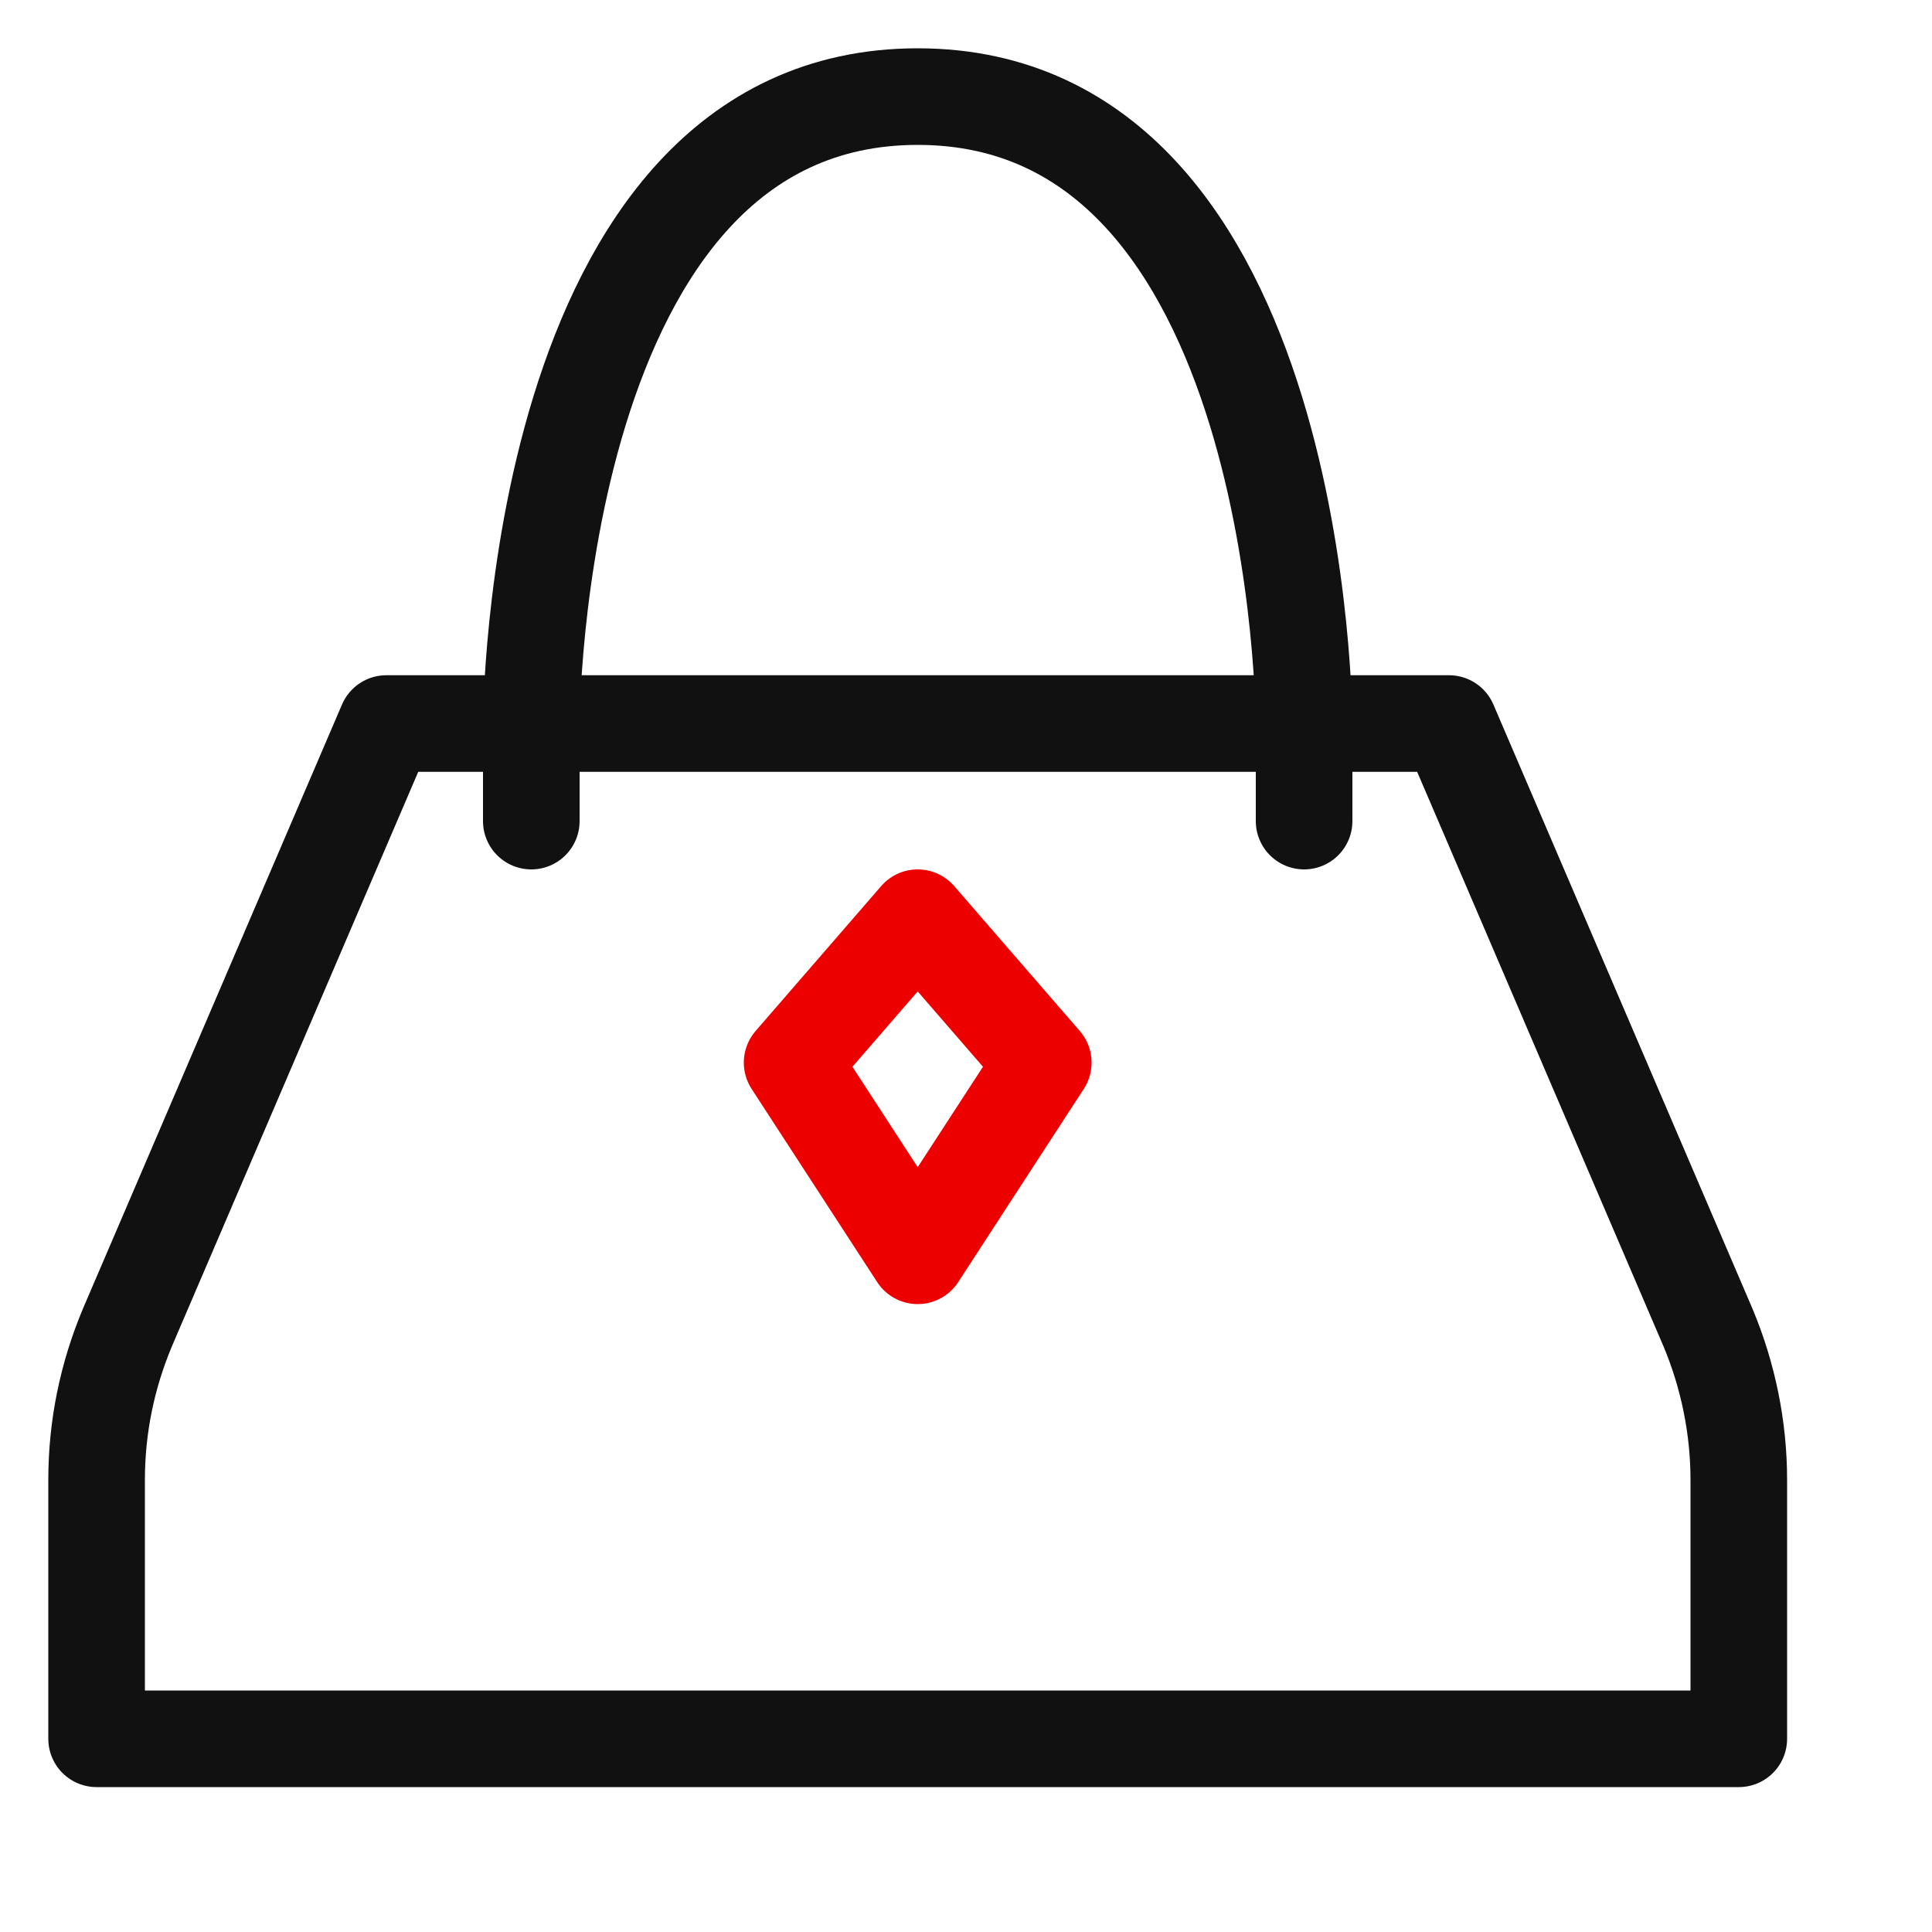
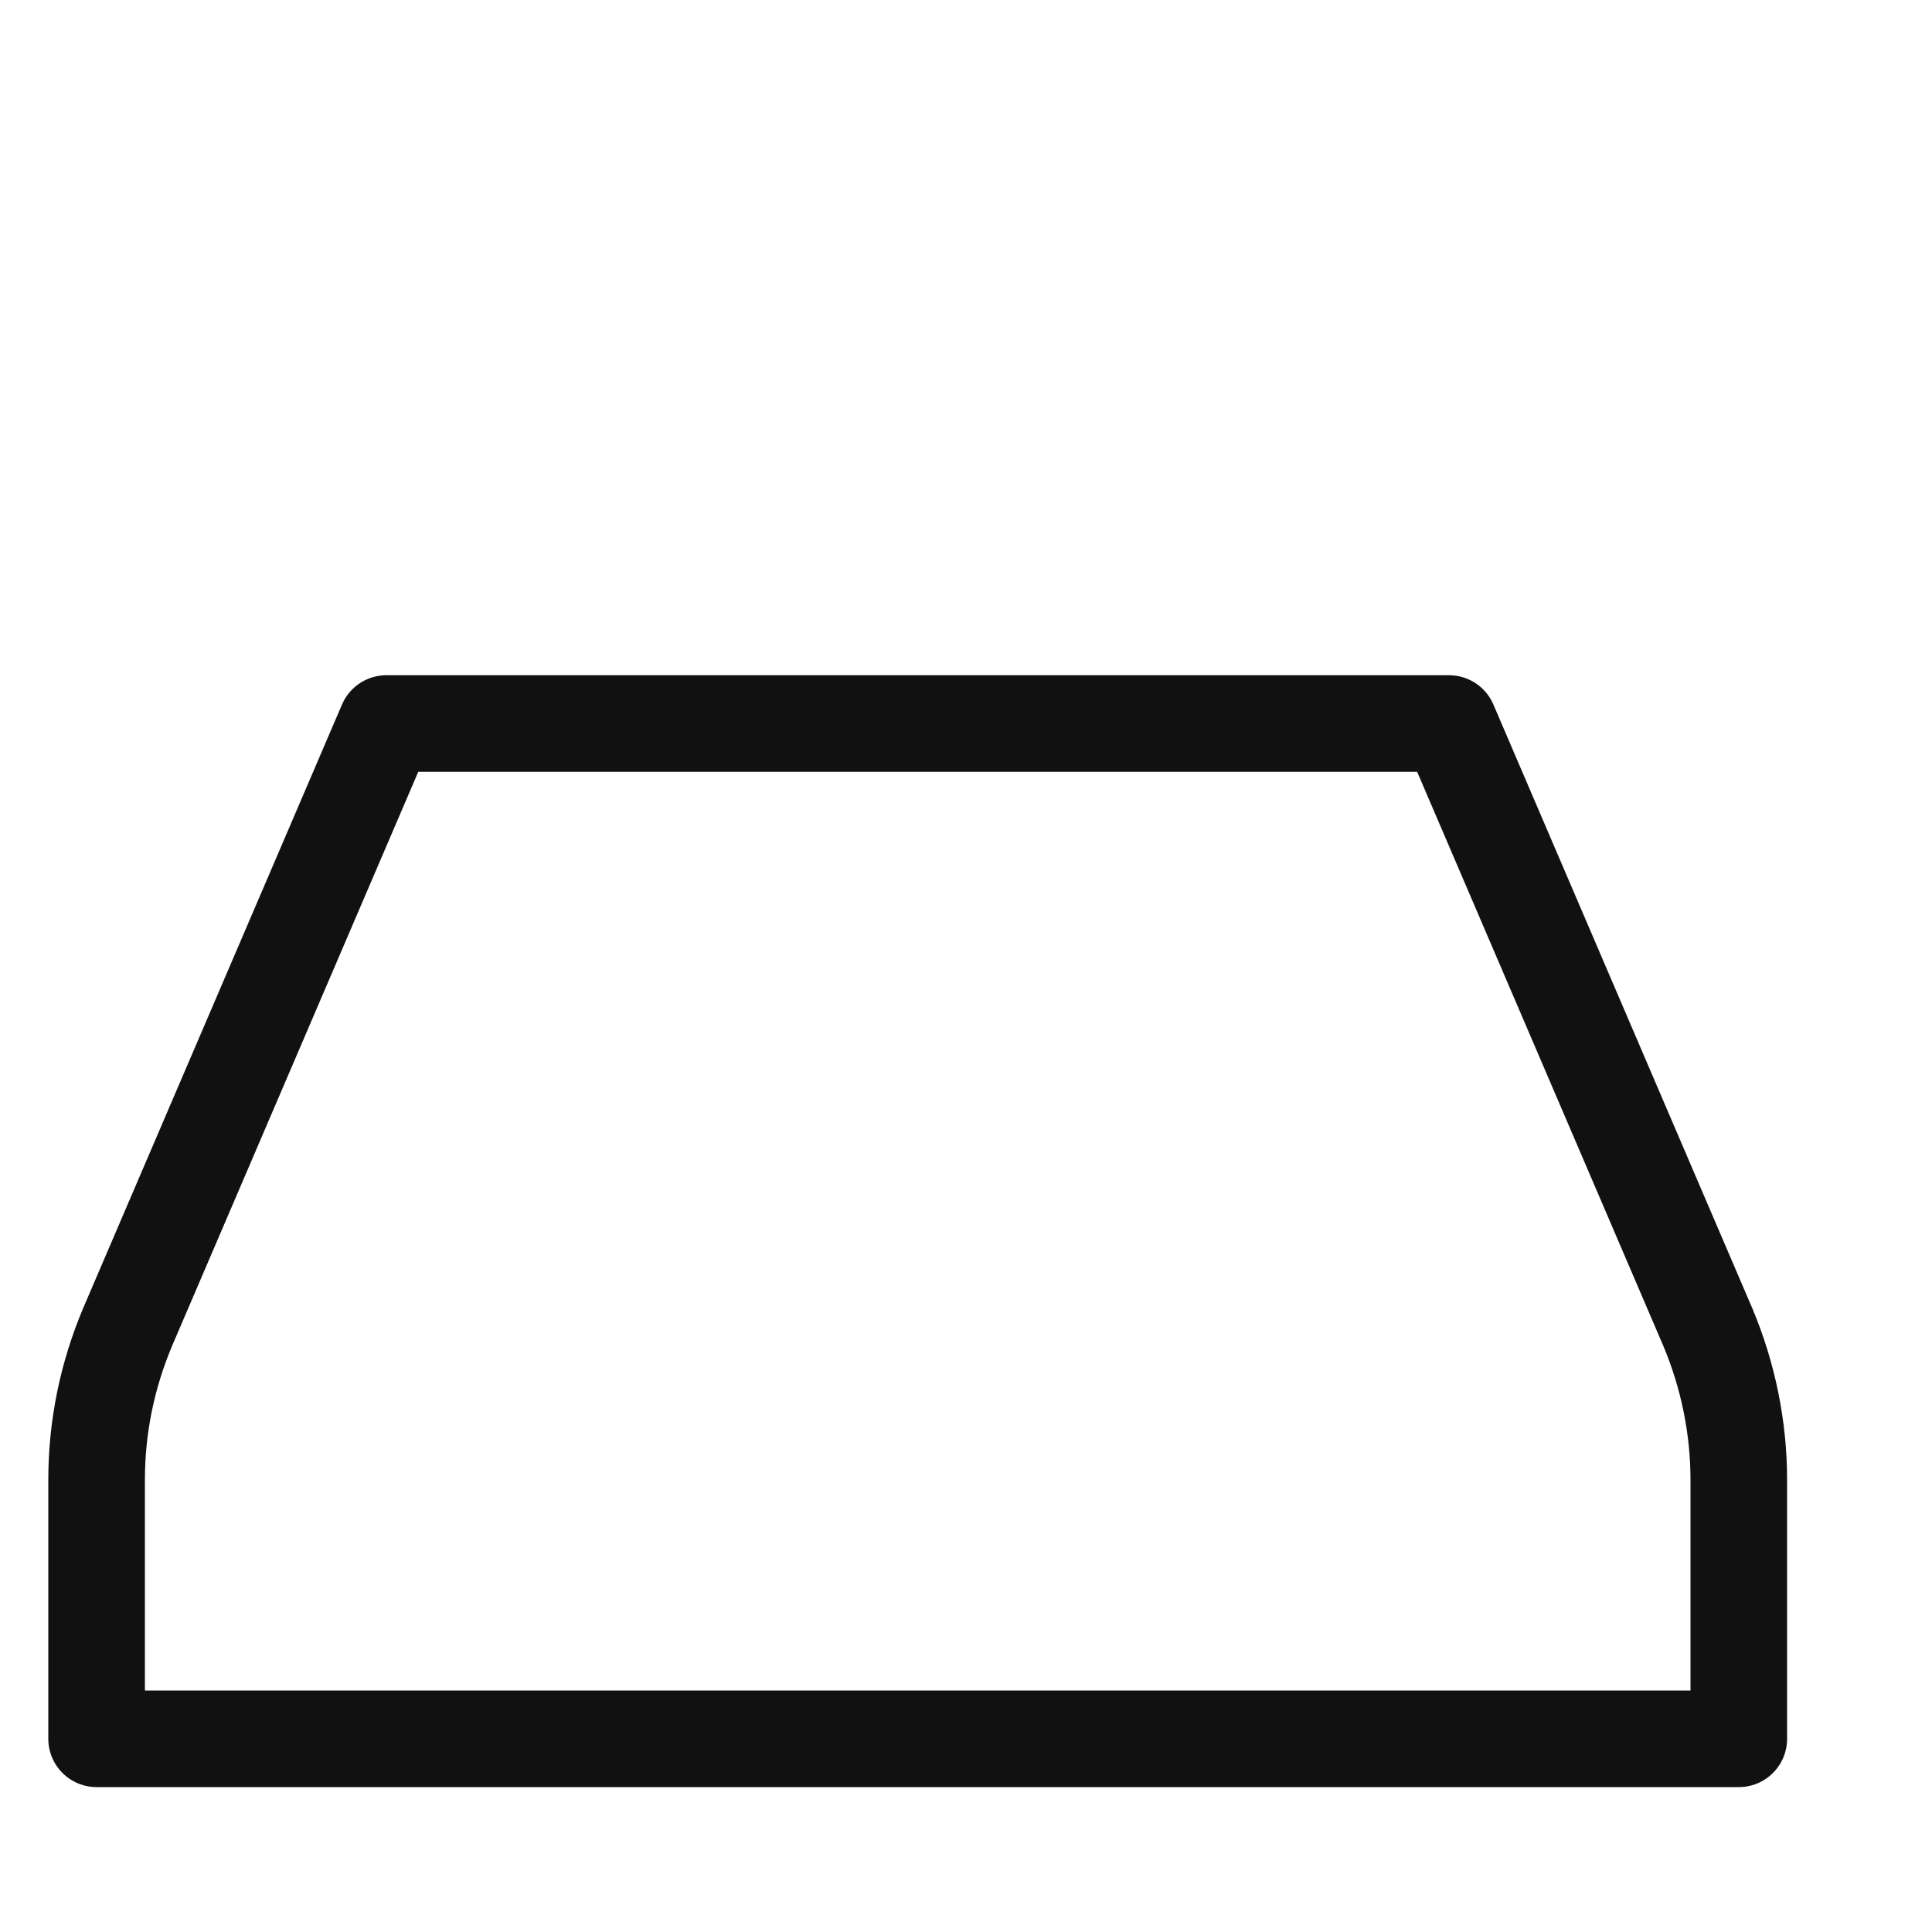
<svg xmlns="http://www.w3.org/2000/svg" width="20" height="20" viewBox="0 0 20 20" fill="none">
  <path d="M1 18H18V15.32C18 14.78 17.89 14.24 17.68 13.74L15 7.49H4L1.32 13.74C1.11 14.24 1 14.77 1 15.32V18Z" stroke="#111111" stroke-linecap="round" stroke-linejoin="round" />
-   <path d="M13.5 8.5V7.5C13.5 7.5 13.5 1 9.5 1C5.5 1 5.5 7.5 5.5 7.5V8.5" stroke="#111111" stroke-linecap="round" stroke-linejoin="round" />
-   <path d="M9.5 13L10.8 11L9.5 9.5L8.2 11L9.5 13Z" stroke="#ED0000" stroke-linecap="round" stroke-linejoin="round" />
</svg>